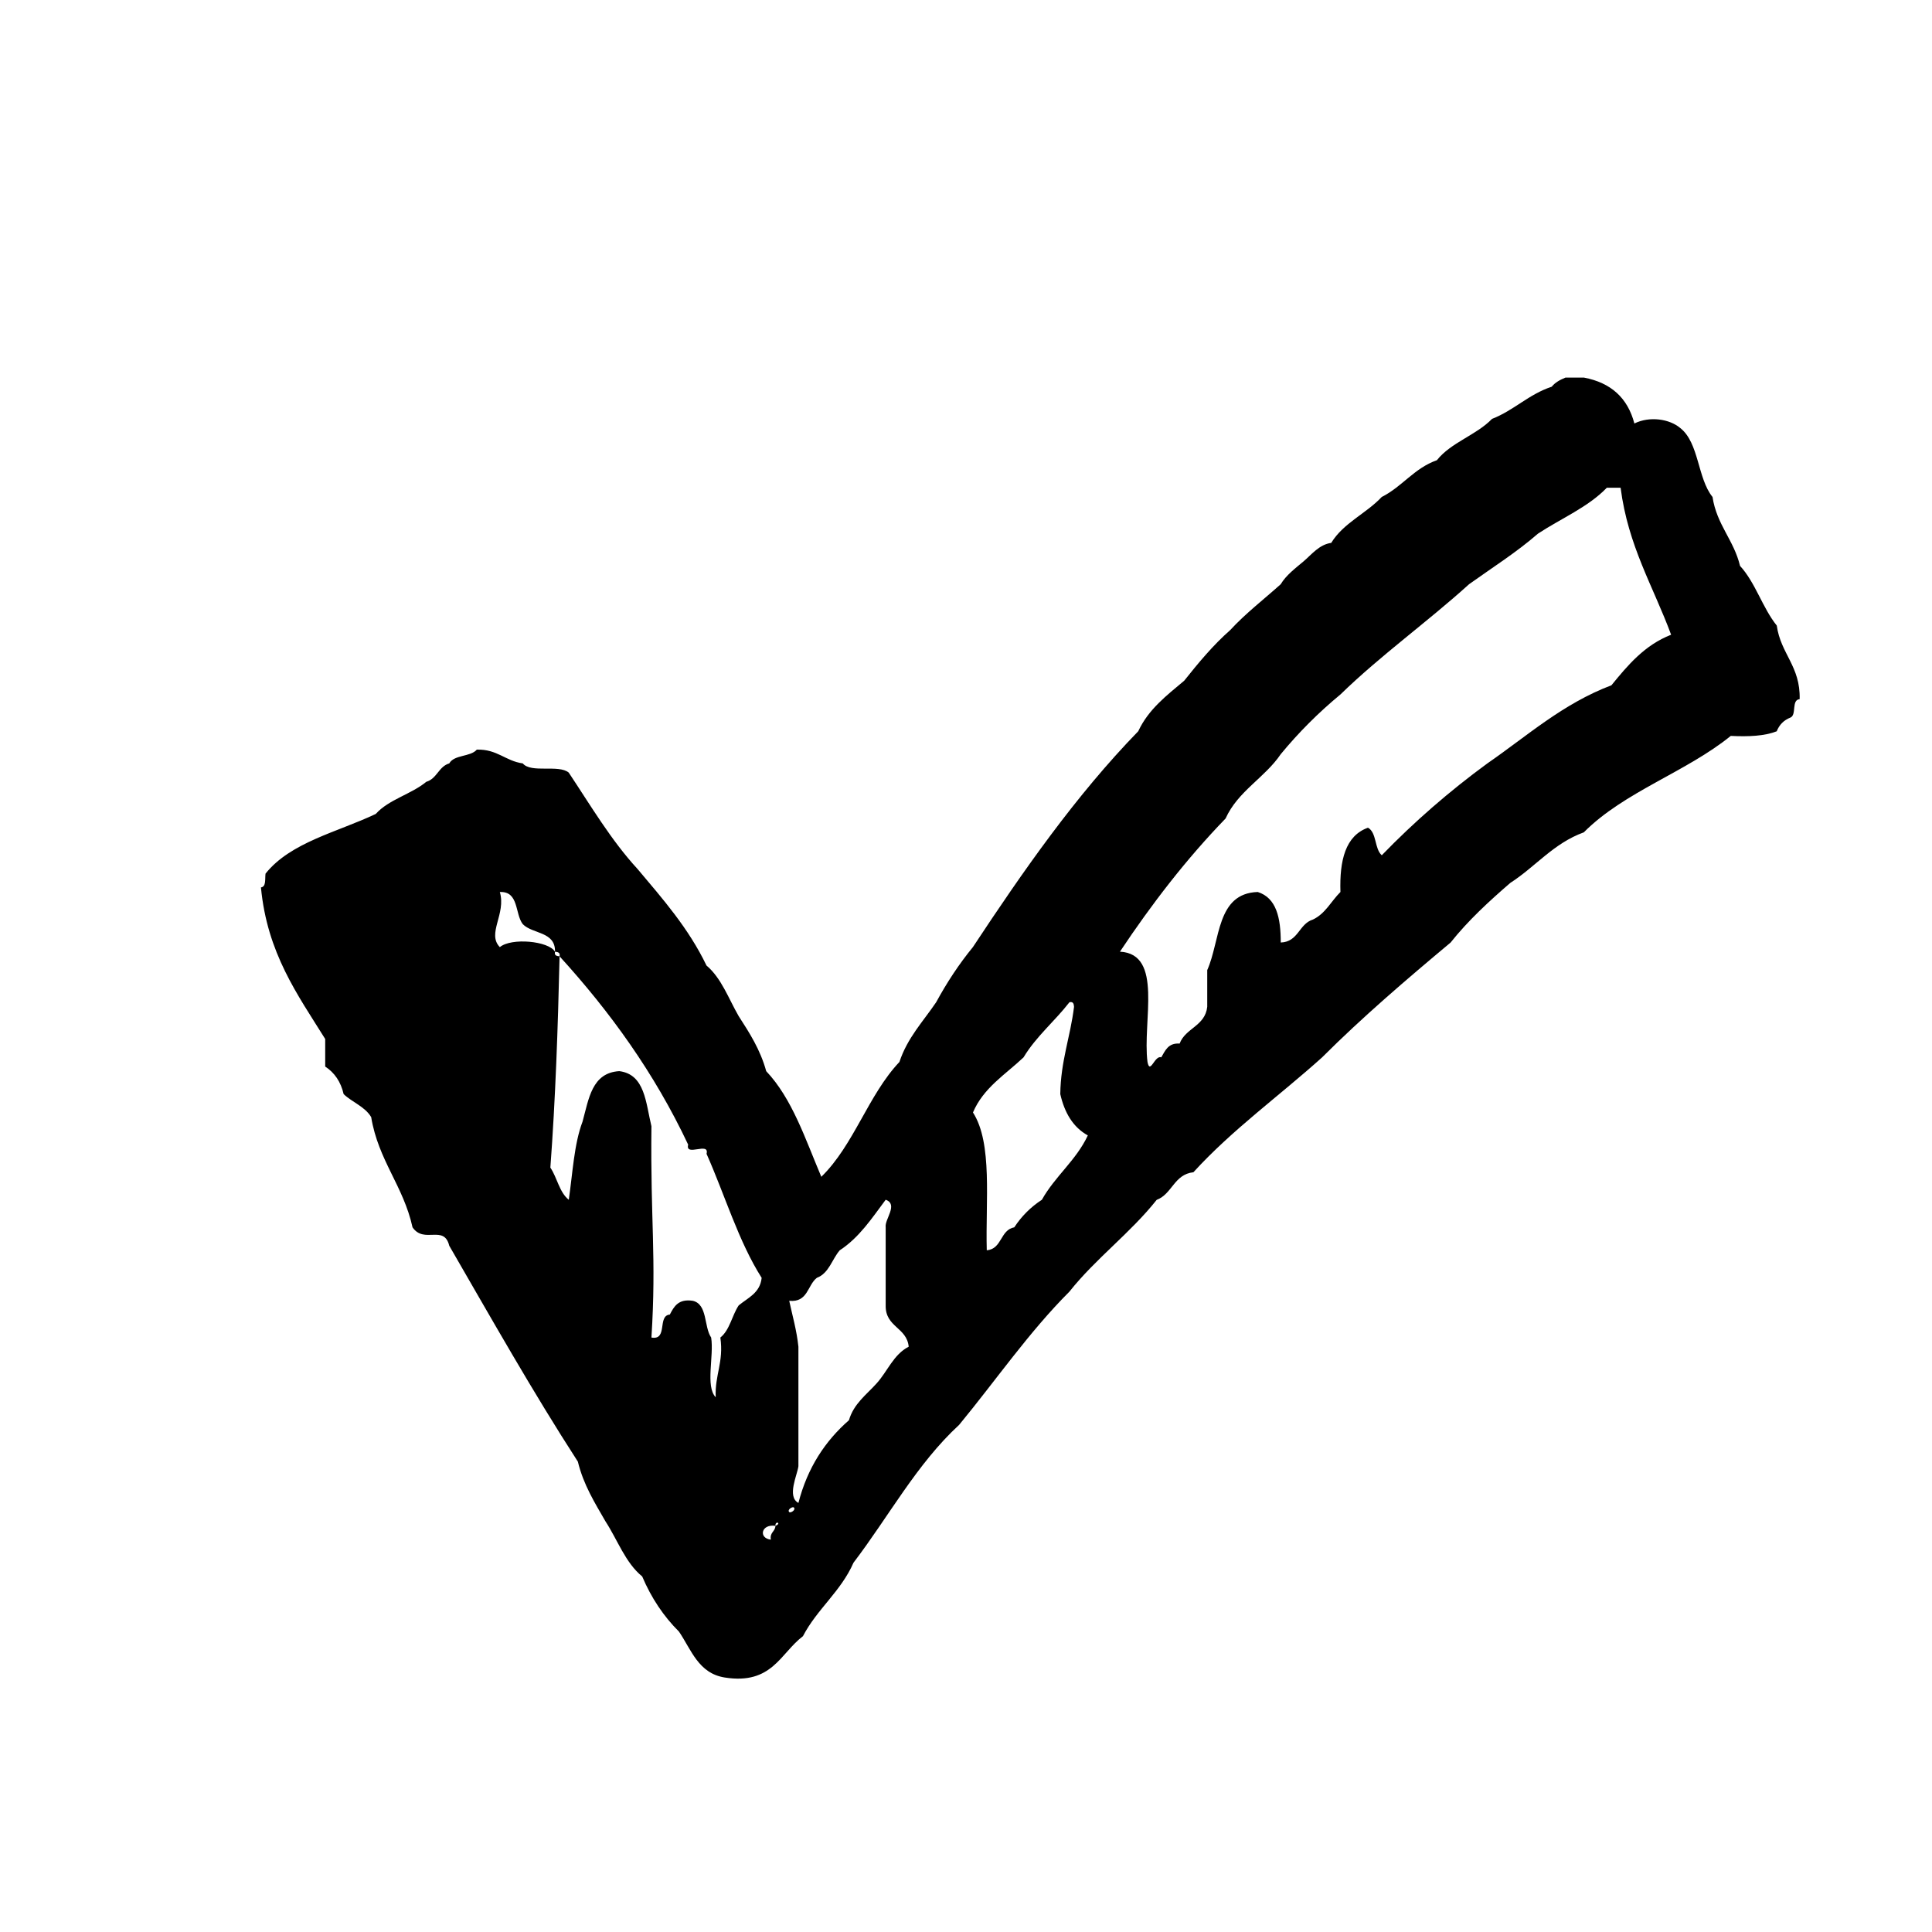
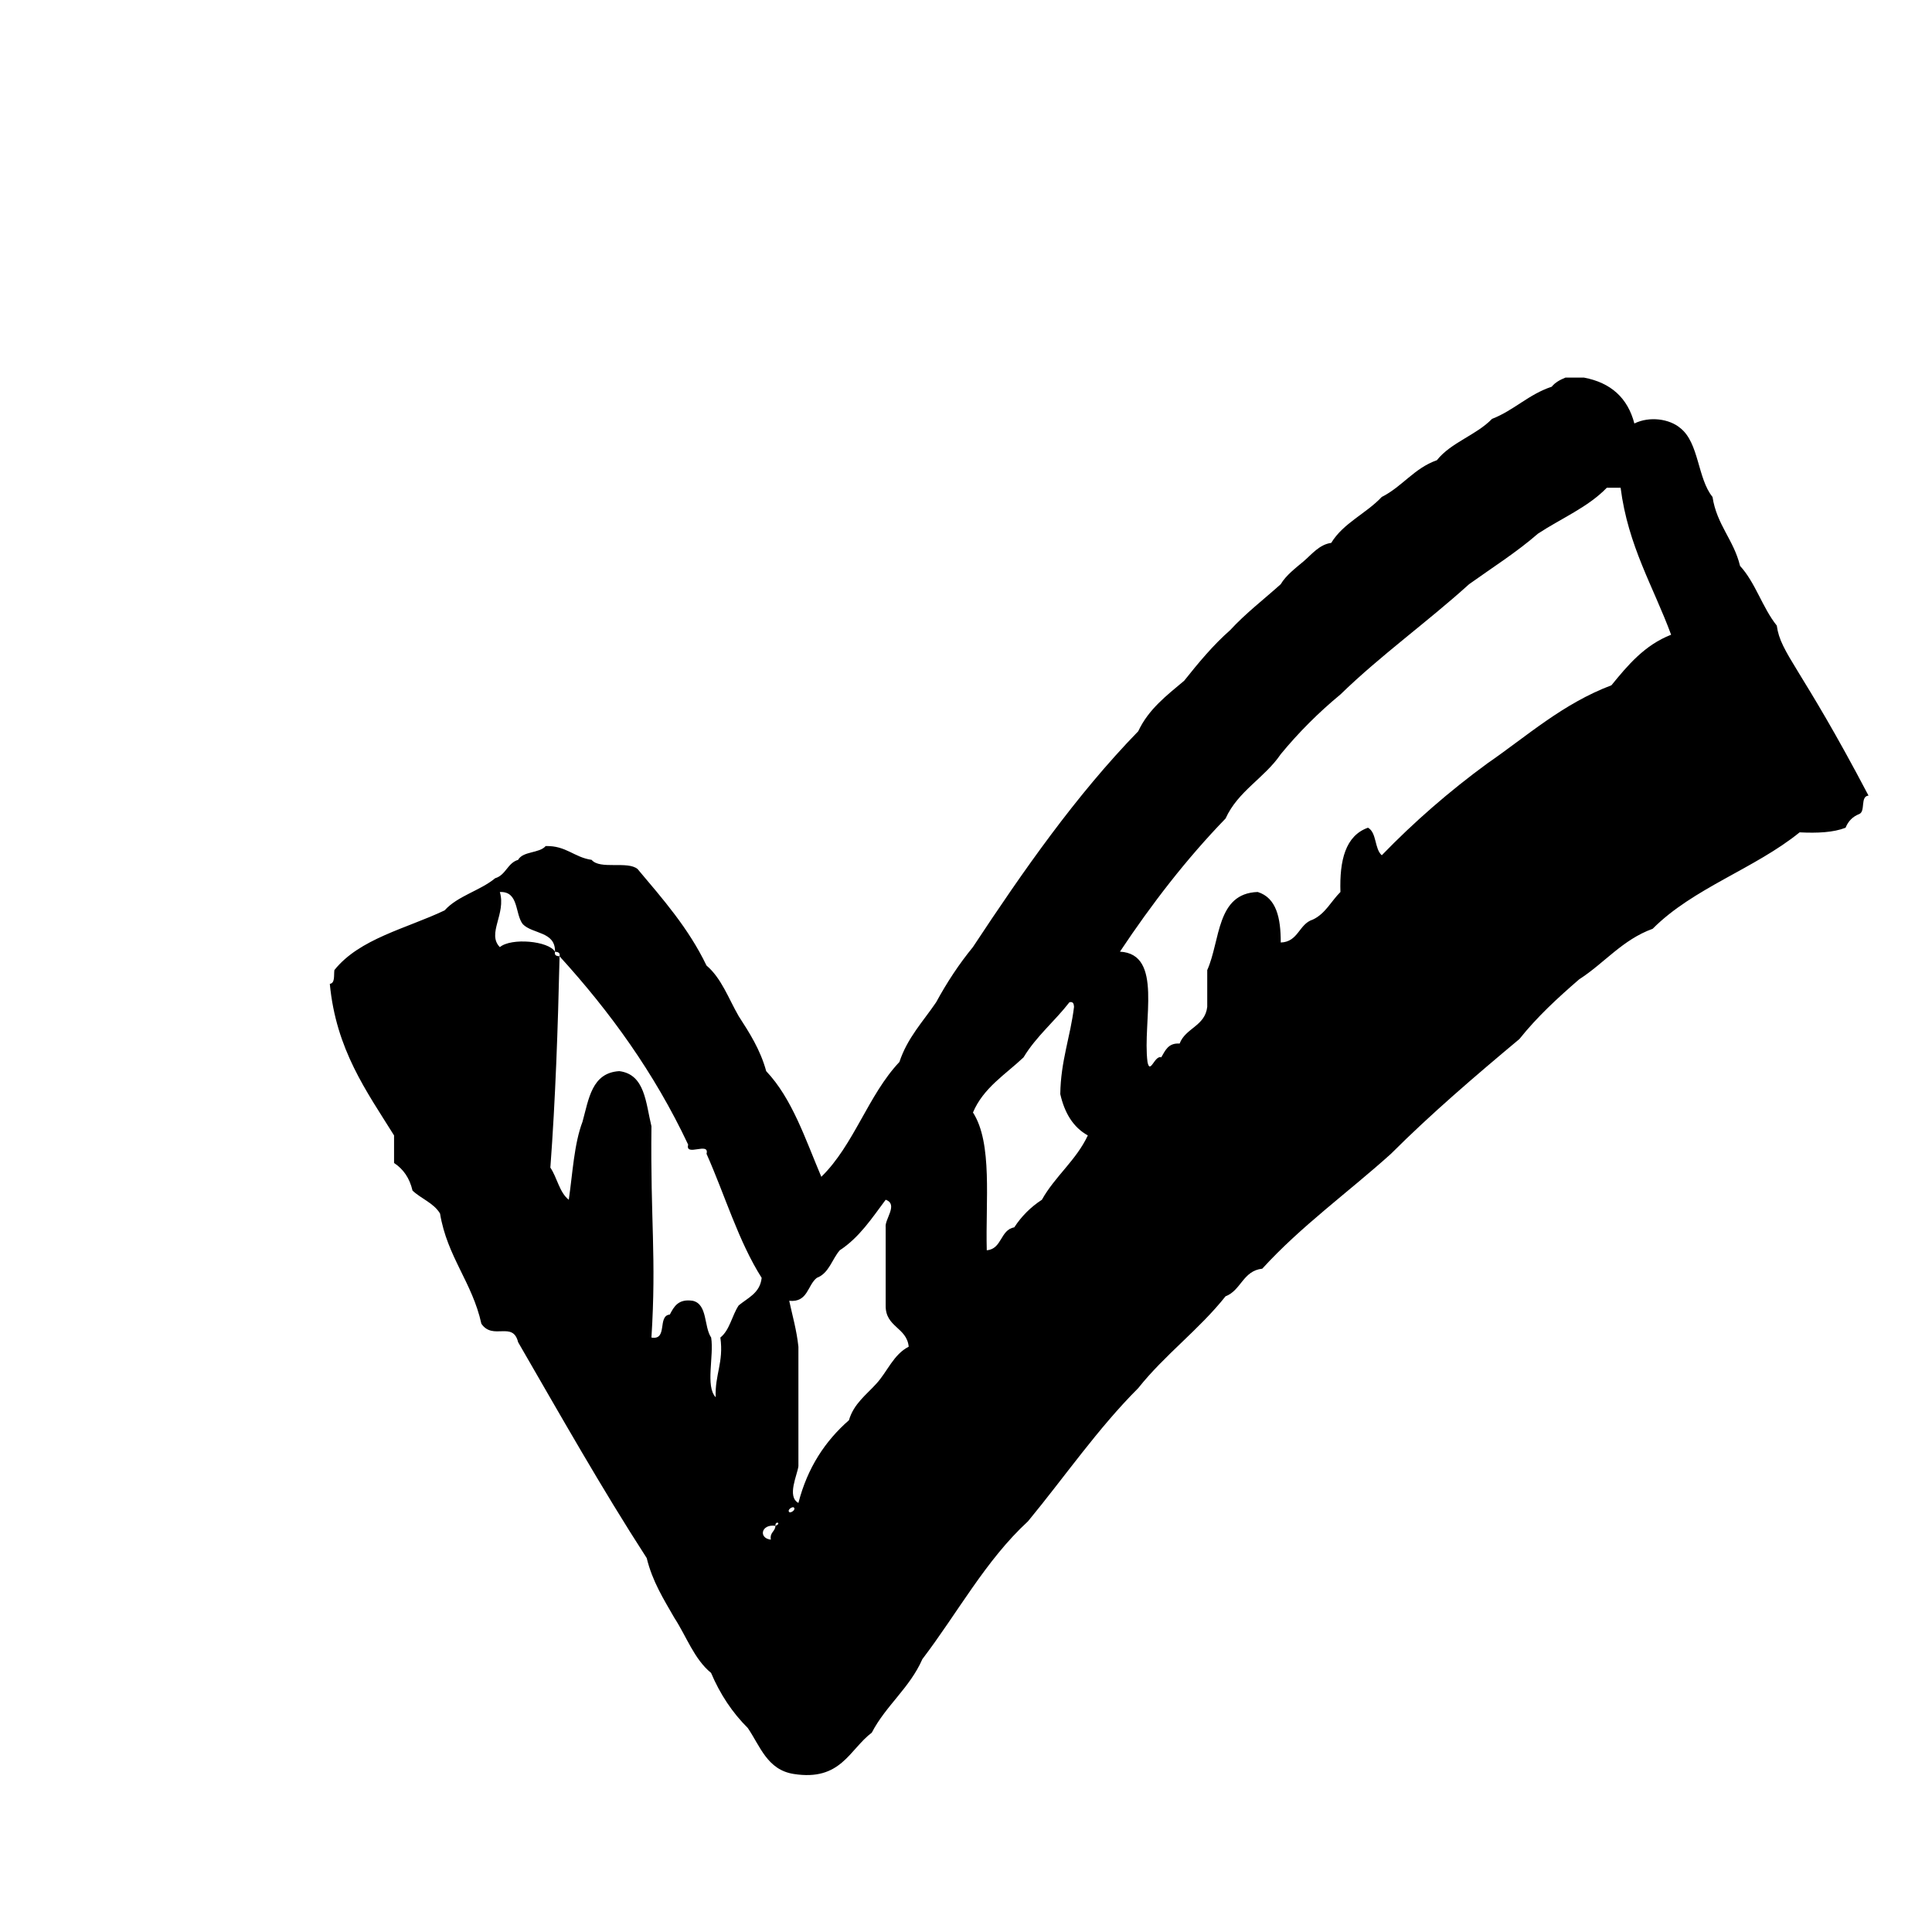
<svg xmlns="http://www.w3.org/2000/svg" version="1.1" width="120px" height="120px" viewBox="0 0 120 120">
-   <path fill="currentColor" d="M110.359,38.856c-0.889-1.106-1.325-2.668-2.282-3.708c-0.386-1.612-1.447-2.548-1.709-4.281 c-0.938-1.155-0.83-3.355-2-4.278c-0.673-0.573-1.911-0.752-2.854-0.286c-0.412-1.582-1.457-2.536-3.136-2.851h-1.142 c-0.338,0.138-0.646,0.303-0.857,0.568c-1.431,0.471-2.338,1.465-3.707,1.998c-0.982,1.014-2.541,1.456-3.425,2.567 c-1.409,0.494-2.156,1.647-3.423,2.281c-0.967,1.033-2.383,1.613-3.139,2.854c-0.74,0.099-1.215,0.718-1.711,1.141 c-0.49,0.414-1.086,0.856-1.427,1.427c-1.053,0.945-2.182,1.811-3.141,2.852c-1.062,0.935-1.968,2.029-2.853,3.14 c-1.084,0.912-2.221,1.774-2.854,3.138c-3.891,4.006-7.131,8.656-10.271,13.409c-0.856,1.045-1.611,2.19-2.281,3.423 c-0.807,1.193-1.787,2.208-2.282,3.71c-1.94,2.052-2.828,5.161-4.851,7.133c-0.993-2.338-1.805-4.853-3.423-6.562 c-0.37-1.346-1.042-2.382-1.714-3.424c-0.625-1.084-1.068-2.354-1.996-3.138c-1.11-2.313-2.714-4.133-4.279-5.992 c-1.642-1.782-2.91-3.937-4.277-5.99c-0.619-0.521-2.339,0.054-2.855-0.571c-1.084-0.152-1.582-0.891-2.854-0.856 c-0.396,0.46-1.406,0.305-1.711,0.856c-0.661,0.193-0.761,0.947-1.426,1.142c-0.938,0.776-2.329,1.095-3.139,1.996 c-2.385,1.134-5.285,1.753-6.848,3.709c-0.043,0.337,0.051,0.811-0.284,0.856c0.387,4.084,2.276,6.664,3.991,9.414v1.712 c0.576,0.377,0.966,0.938,1.146,1.713c0.536,0.509,1.319,0.771,1.71,1.427c0.443,2.693,2.003,4.273,2.568,6.846 c0.719,1.05,1.955-0.193,2.281,1.143c2.615,4.52,5.188,9.08,7.988,13.41c0.353,1.453,1.056,2.559,1.714,3.708 c0.751,1.149,1.233,2.569,2.282,3.424c0.566,1.334,1.328,2.474,2.283,3.424c0.77,1.129,1.205,2.597,2.852,2.854 c2.932,0.459,3.443-1.502,4.85-2.569c0.878-1.688,2.357-2.776,3.139-4.563c2.182-2.858,3.936-6.146,6.56-8.56 c2.28-2.762,4.328-5.753,6.849-8.274c1.64-2.067,3.783-3.636,5.423-5.703c0.967-0.364,1.077-1.584,2.281-1.715 c2.4-2.635,5.337-4.744,7.989-7.131c2.521-2.518,5.239-4.84,7.983-7.134c1.096-1.377,2.387-2.562,3.711-3.707 c1.564-1.003,2.68-2.458,4.565-3.14c2.511-2.527,6.345-3.732,9.128-5.99c1.102,0.056,2.102,0.009,2.854-0.286 c0.162-0.41,0.447-0.696,0.856-0.855c0.394-0.175,0.042-1.098,0.569-1.141C111.833,41.377,110.6,40.612,110.359,38.856z  M45.882,81.081c-0.418,0.623-0.555,1.535-1.139,1.996c0.217,1.549-0.351,2.31-0.289,3.709c-0.654-0.675-0.098-2.562-0.283-3.709 c-0.459-0.681-0.215-2.068-1.141-2.282c-0.896-0.136-1.166,0.355-1.426,0.855c-0.791,0.067-0.104,1.61-1.142,1.427 c0.315-5.013-0.067-7.22,0-13.123c-0.355-1.452-0.394-3.222-1.997-3.424c-1.706,0.102-1.893,1.722-2.283,3.139 c-0.524,1.377-0.613,3.19-0.854,4.851c-0.586-0.461-0.721-1.373-1.144-1.998c0.317-4.248,0.468-8.664,0.572-13.123 c-0.179-0.017-0.338-0.044-0.284-0.286c-0.389-0.671-2.717-0.883-3.426-0.285c-0.822-0.842,0.404-2.057,0-3.424 c1.195-0.054,0.927,1.357,1.426,1.997c0.613,0.627,2.033,0.441,2,1.712c0.172,0.016,0.336,0.045,0.284,0.286 c3.127,3.433,5.886,7.235,7.987,11.697c-0.203,0.774,1.346-0.205,1.141,0.569c1.143,2.567,1.984,5.437,3.424,7.704 C47.21,80.314,46.456,80.605,45.882,81.081z M48.164,94.773c-0.015,0.365-0.363,0.396-0.284,0.857 C47.095,95.542,47.276,94.641,48.164,94.773C48.136,94.432,48.579,94.6,48.164,94.773z M49.021,93.918 c-0.146-0.146,0.207-0.363,0.287-0.285C49.454,93.78,49.102,93.997,49.021,93.918z M54.442,85.932 c-0.631,0.702-1.412,1.252-1.713,2.281c-1.471,1.287-2.573,2.942-3.138,5.137c-0.735-0.394-0.062-1.748,0-2.283v-7.418 c-0.109-1.028-0.368-1.914-0.571-2.854c1.164,0.116,1.125-0.968,1.715-1.426c0.758-0.286,0.938-1.152,1.424-1.712 c1.209-0.788,1.999-1.996,2.852-3.138c0.804,0.287-0.076,1.211,0,1.709v4.853c-0.026,1.358,1.312,1.354,1.43,2.565 C55.493,84.131,55.124,85.184,54.442,85.932z M64.713,74.52c-0.69,0.448-1.263,1.021-1.714,1.711 c-0.883,0.162-0.75,1.342-1.709,1.428c-0.084-3.055,0.373-6.65-0.857-8.561c0.65-1.537,2.016-2.357,3.141-3.423 c0.785-1.304,1.938-2.244,2.852-3.425c0.242-0.052,0.27,0.112,0.284,0.286c-0.226,1.866-0.827,3.356-0.854,5.421 c0.265,1.161,0.793,2.059,1.711,2.566C66.836,72.079,65.531,73.057,64.713,74.52z M100.089,42.563 c-3.036,1.151-5.228,3.144-7.704,4.852c-2.361,1.727-4.548,3.63-6.56,5.707c-0.459-0.397-0.306-1.408-0.857-1.712 c-1.399,0.499-1.774,2.025-1.711,3.993c-0.573,0.568-0.937,1.351-1.712,1.713c-0.872,0.27-0.895,1.389-1.995,1.425 c0.002-1.525-0.268-2.774-1.43-3.138c-2.578,0.085-2.312,3.01-3.136,4.851v2.282c-0.133,1.201-1.352,1.313-1.715,2.282 c-0.713-0.049-0.893,0.438-1.141,0.855c-0.41-0.152-0.695,1.111-0.855,0.285c-0.323-2.528,1.002-6.707-1.711-6.848 c1.976-2.969,4.129-5.76,6.561-8.272c0.771-1.706,2.427-2.52,3.427-3.995c1.115-1.354,2.353-2.591,3.707-3.709 c2.507-2.439,5.394-4.497,7.989-6.847c1.439-1.03,2.958-1.988,4.277-3.139c1.433-0.946,3.113-1.642,4.279-2.853h0.857 c0.464,3.624,2.035,6.141,3.137,9.129C102.154,40.064,101.113,41.308,100.089,42.563z" />
+   <path fill="currentColor" d="M110.359,38.856c-0.889-1.106-1.325-2.668-2.282-3.708c-0.386-1.612-1.447-2.548-1.709-4.281 c-0.938-1.155-0.83-3.355-2-4.278c-0.673-0.573-1.911-0.752-2.854-0.286c-0.412-1.582-1.457-2.536-3.136-2.851h-1.142 c-0.338,0.138-0.646,0.303-0.857,0.568c-1.431,0.471-2.338,1.465-3.707,1.998c-0.982,1.014-2.541,1.456-3.425,2.567 c-1.409,0.494-2.156,1.647-3.423,2.281c-0.967,1.033-2.383,1.613-3.139,2.854c-0.74,0.099-1.215,0.718-1.711,1.141 c-0.49,0.414-1.086,0.856-1.427,1.427c-1.053,0.945-2.182,1.811-3.141,2.852c-1.062,0.935-1.968,2.029-2.853,3.14 c-1.084,0.912-2.221,1.774-2.854,3.138c-3.891,4.006-7.131,8.656-10.271,13.409c-0.856,1.045-1.611,2.19-2.281,3.423 c-0.807,1.193-1.787,2.208-2.282,3.71c-1.94,2.052-2.828,5.161-4.851,7.133c-0.993-2.338-1.805-4.853-3.423-6.562 c-0.37-1.346-1.042-2.382-1.714-3.424c-0.625-1.084-1.068-2.354-1.996-3.138c-1.11-2.313-2.714-4.133-4.279-5.992 c-0.619-0.521-2.339,0.054-2.855-0.571c-1.084-0.152-1.582-0.891-2.854-0.856 c-0.396,0.46-1.406,0.305-1.711,0.856c-0.661,0.193-0.761,0.947-1.426,1.142c-0.938,0.776-2.329,1.095-3.139,1.996 c-2.385,1.134-5.285,1.753-6.848,3.709c-0.043,0.337,0.051,0.811-0.284,0.856c0.387,4.084,2.276,6.664,3.991,9.414v1.712 c0.576,0.377,0.966,0.938,1.146,1.713c0.536,0.509,1.319,0.771,1.71,1.427c0.443,2.693,2.003,4.273,2.568,6.846 c0.719,1.05,1.955-0.193,2.281,1.143c2.615,4.52,5.188,9.08,7.988,13.41c0.353,1.453,1.056,2.559,1.714,3.708 c0.751,1.149,1.233,2.569,2.282,3.424c0.566,1.334,1.328,2.474,2.283,3.424c0.77,1.129,1.205,2.597,2.852,2.854 c2.932,0.459,3.443-1.502,4.85-2.569c0.878-1.688,2.357-2.776,3.139-4.563c2.182-2.858,3.936-6.146,6.56-8.56 c2.28-2.762,4.328-5.753,6.849-8.274c1.64-2.067,3.783-3.636,5.423-5.703c0.967-0.364,1.077-1.584,2.281-1.715 c2.4-2.635,5.337-4.744,7.989-7.131c2.521-2.518,5.239-4.84,7.983-7.134c1.096-1.377,2.387-2.562,3.711-3.707 c1.564-1.003,2.68-2.458,4.565-3.14c2.511-2.527,6.345-3.732,9.128-5.99c1.102,0.056,2.102,0.009,2.854-0.286 c0.162-0.41,0.447-0.696,0.856-0.855c0.394-0.175,0.042-1.098,0.569-1.141C111.833,41.377,110.6,40.612,110.359,38.856z  M45.882,81.081c-0.418,0.623-0.555,1.535-1.139,1.996c0.217,1.549-0.351,2.31-0.289,3.709c-0.654-0.675-0.098-2.562-0.283-3.709 c-0.459-0.681-0.215-2.068-1.141-2.282c-0.896-0.136-1.166,0.355-1.426,0.855c-0.791,0.067-0.104,1.61-1.142,1.427 c0.315-5.013-0.067-7.22,0-13.123c-0.355-1.452-0.394-3.222-1.997-3.424c-1.706,0.102-1.893,1.722-2.283,3.139 c-0.524,1.377-0.613,3.19-0.854,4.851c-0.586-0.461-0.721-1.373-1.144-1.998c0.317-4.248,0.468-8.664,0.572-13.123 c-0.179-0.017-0.338-0.044-0.284-0.286c-0.389-0.671-2.717-0.883-3.426-0.285c-0.822-0.842,0.404-2.057,0-3.424 c1.195-0.054,0.927,1.357,1.426,1.997c0.613,0.627,2.033,0.441,2,1.712c0.172,0.016,0.336,0.045,0.284,0.286 c3.127,3.433,5.886,7.235,7.987,11.697c-0.203,0.774,1.346-0.205,1.141,0.569c1.143,2.567,1.984,5.437,3.424,7.704 C47.21,80.314,46.456,80.605,45.882,81.081z M48.164,94.773c-0.015,0.365-0.363,0.396-0.284,0.857 C47.095,95.542,47.276,94.641,48.164,94.773C48.136,94.432,48.579,94.6,48.164,94.773z M49.021,93.918 c-0.146-0.146,0.207-0.363,0.287-0.285C49.454,93.78,49.102,93.997,49.021,93.918z M54.442,85.932 c-0.631,0.702-1.412,1.252-1.713,2.281c-1.471,1.287-2.573,2.942-3.138,5.137c-0.735-0.394-0.062-1.748,0-2.283v-7.418 c-0.109-1.028-0.368-1.914-0.571-2.854c1.164,0.116,1.125-0.968,1.715-1.426c0.758-0.286,0.938-1.152,1.424-1.712 c1.209-0.788,1.999-1.996,2.852-3.138c0.804,0.287-0.076,1.211,0,1.709v4.853c-0.026,1.358,1.312,1.354,1.43,2.565 C55.493,84.131,55.124,85.184,54.442,85.932z M64.713,74.52c-0.69,0.448-1.263,1.021-1.714,1.711 c-0.883,0.162-0.75,1.342-1.709,1.428c-0.084-3.055,0.373-6.65-0.857-8.561c0.65-1.537,2.016-2.357,3.141-3.423 c0.785-1.304,1.938-2.244,2.852-3.425c0.242-0.052,0.27,0.112,0.284,0.286c-0.226,1.866-0.827,3.356-0.854,5.421 c0.265,1.161,0.793,2.059,1.711,2.566C66.836,72.079,65.531,73.057,64.713,74.52z M100.089,42.563 c-3.036,1.151-5.228,3.144-7.704,4.852c-2.361,1.727-4.548,3.63-6.56,5.707c-0.459-0.397-0.306-1.408-0.857-1.712 c-1.399,0.499-1.774,2.025-1.711,3.993c-0.573,0.568-0.937,1.351-1.712,1.713c-0.872,0.27-0.895,1.389-1.995,1.425 c0.002-1.525-0.268-2.774-1.43-3.138c-2.578,0.085-2.312,3.01-3.136,4.851v2.282c-0.133,1.201-1.352,1.313-1.715,2.282 c-0.713-0.049-0.893,0.438-1.141,0.855c-0.41-0.152-0.695,1.111-0.855,0.285c-0.323-2.528,1.002-6.707-1.711-6.848 c1.976-2.969,4.129-5.76,6.561-8.272c0.771-1.706,2.427-2.52,3.427-3.995c1.115-1.354,2.353-2.591,3.707-3.709 c2.507-2.439,5.394-4.497,7.989-6.847c1.439-1.03,2.958-1.988,4.277-3.139c1.433-0.946,3.113-1.642,4.279-2.853h0.857 c0.464,3.624,2.035,6.141,3.137,9.129C102.154,40.064,101.113,41.308,100.089,42.563z" />
</svg>